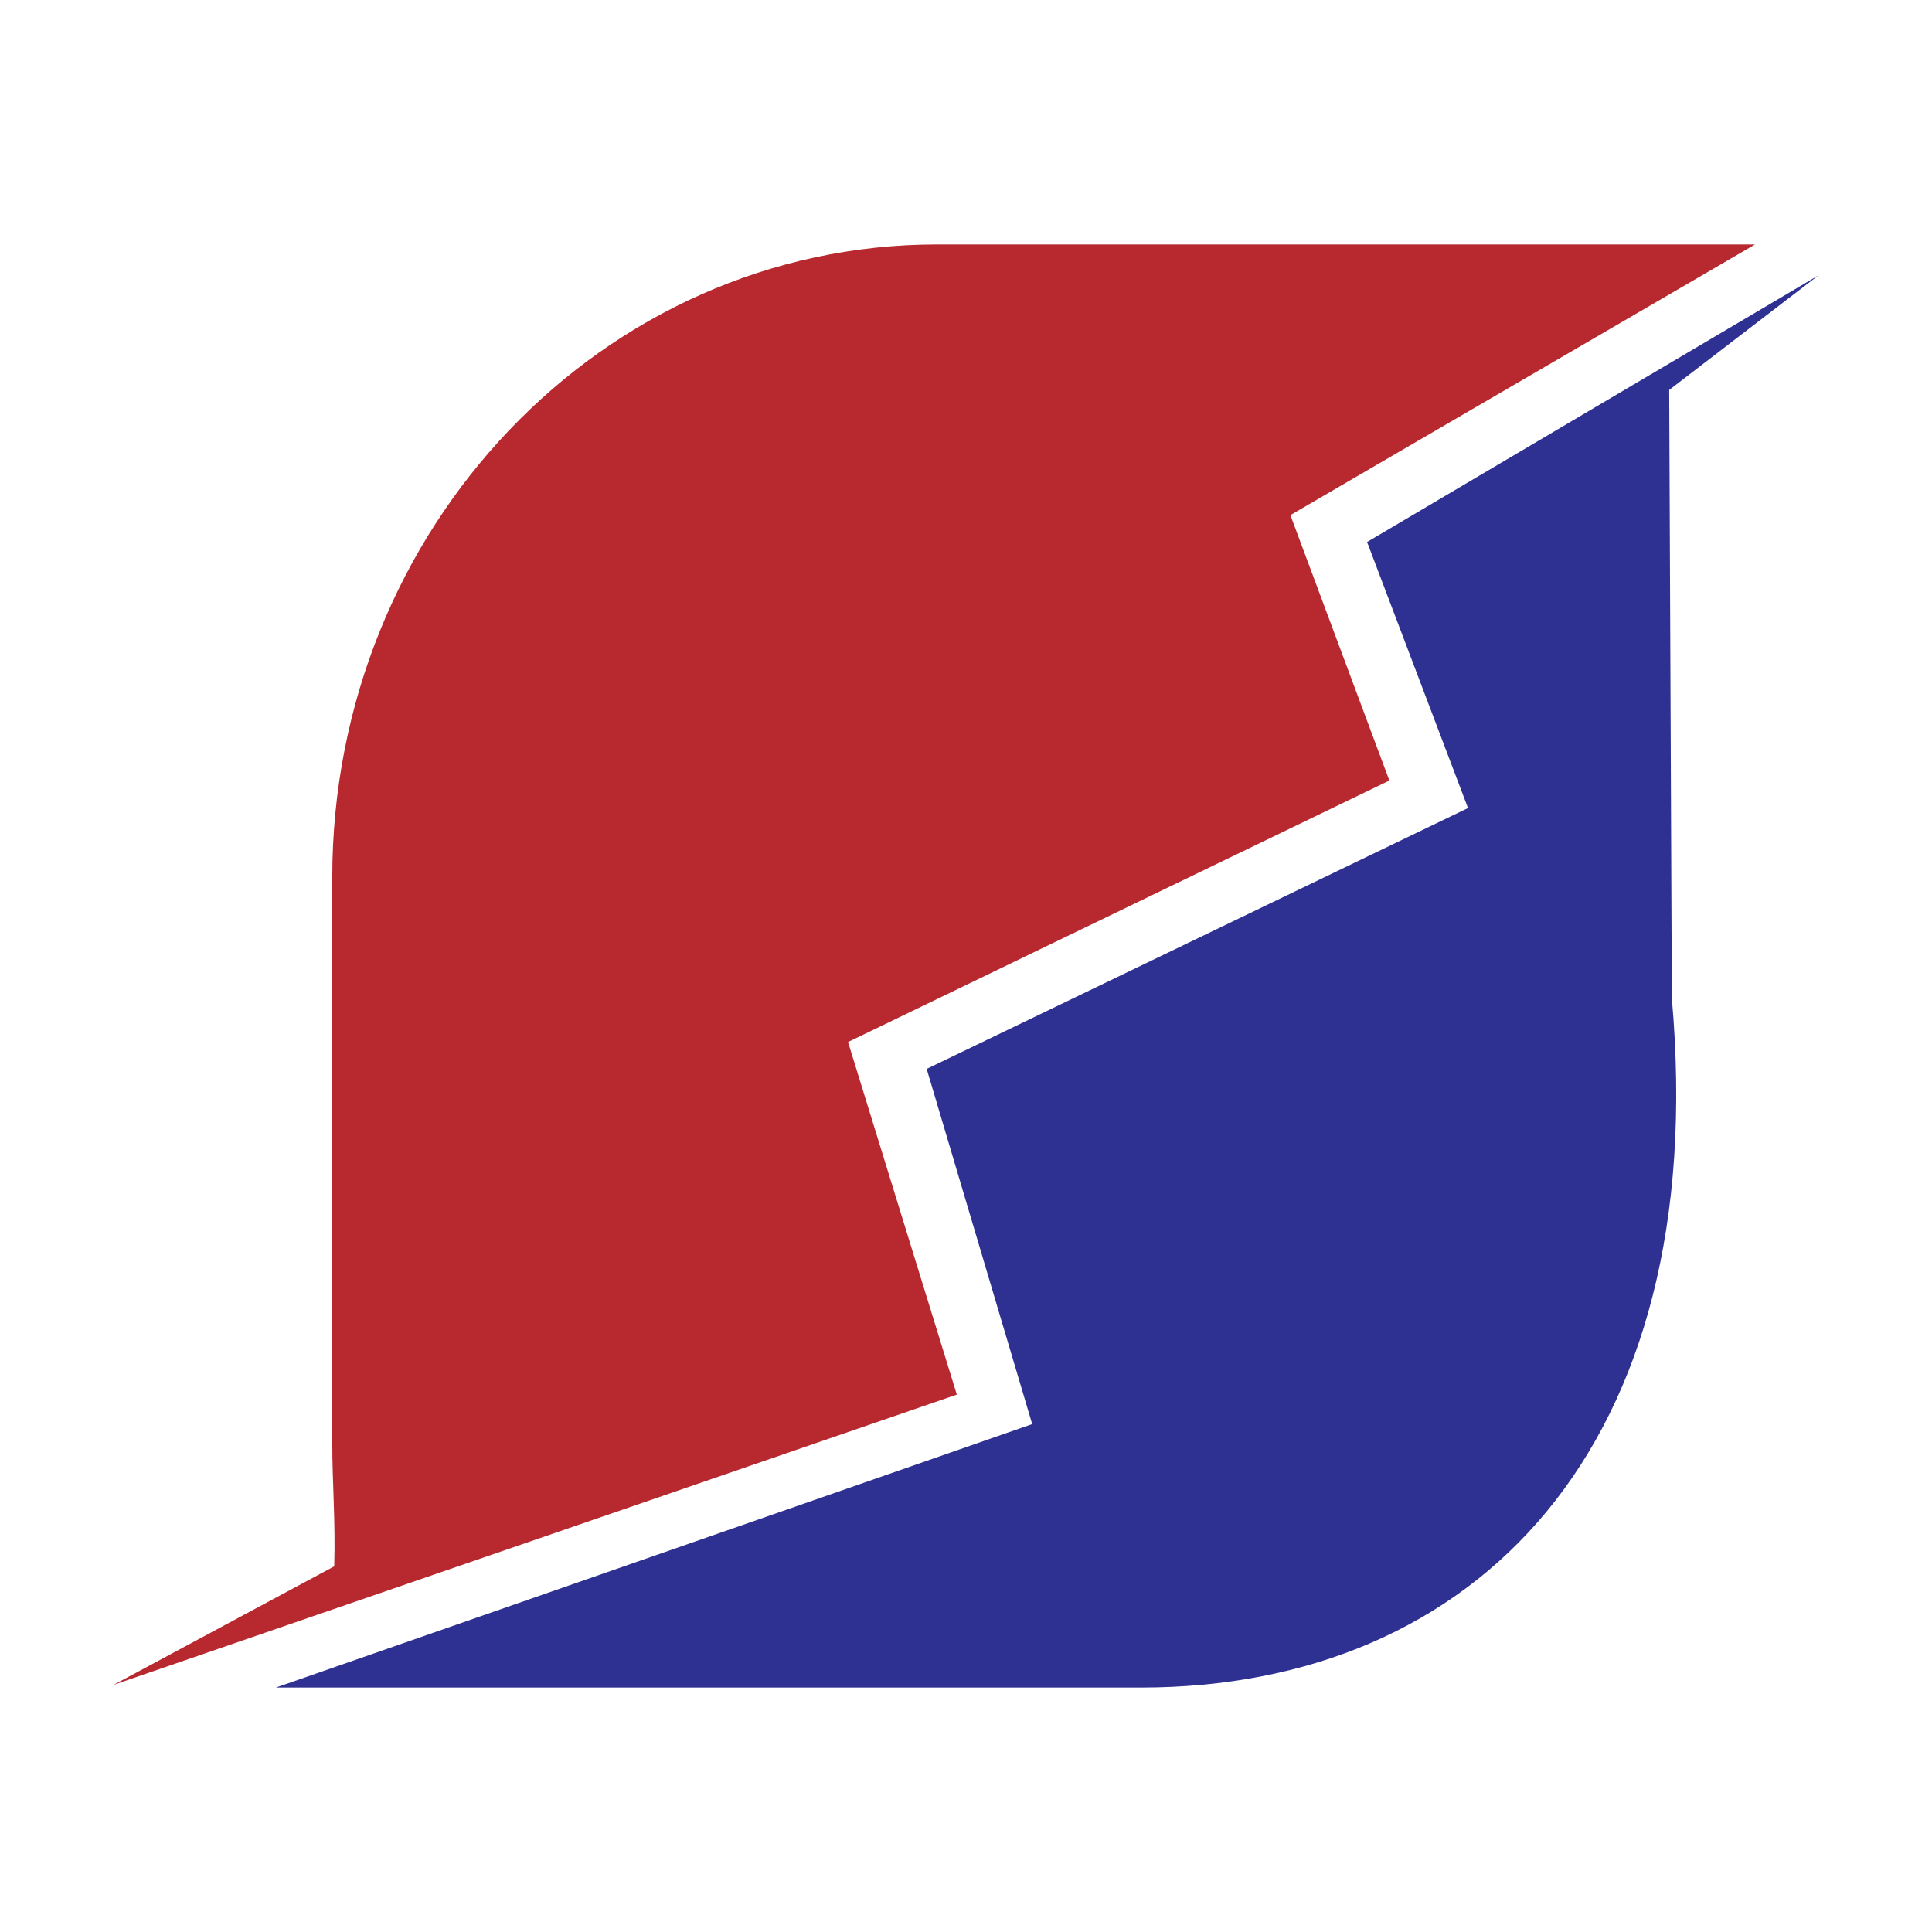
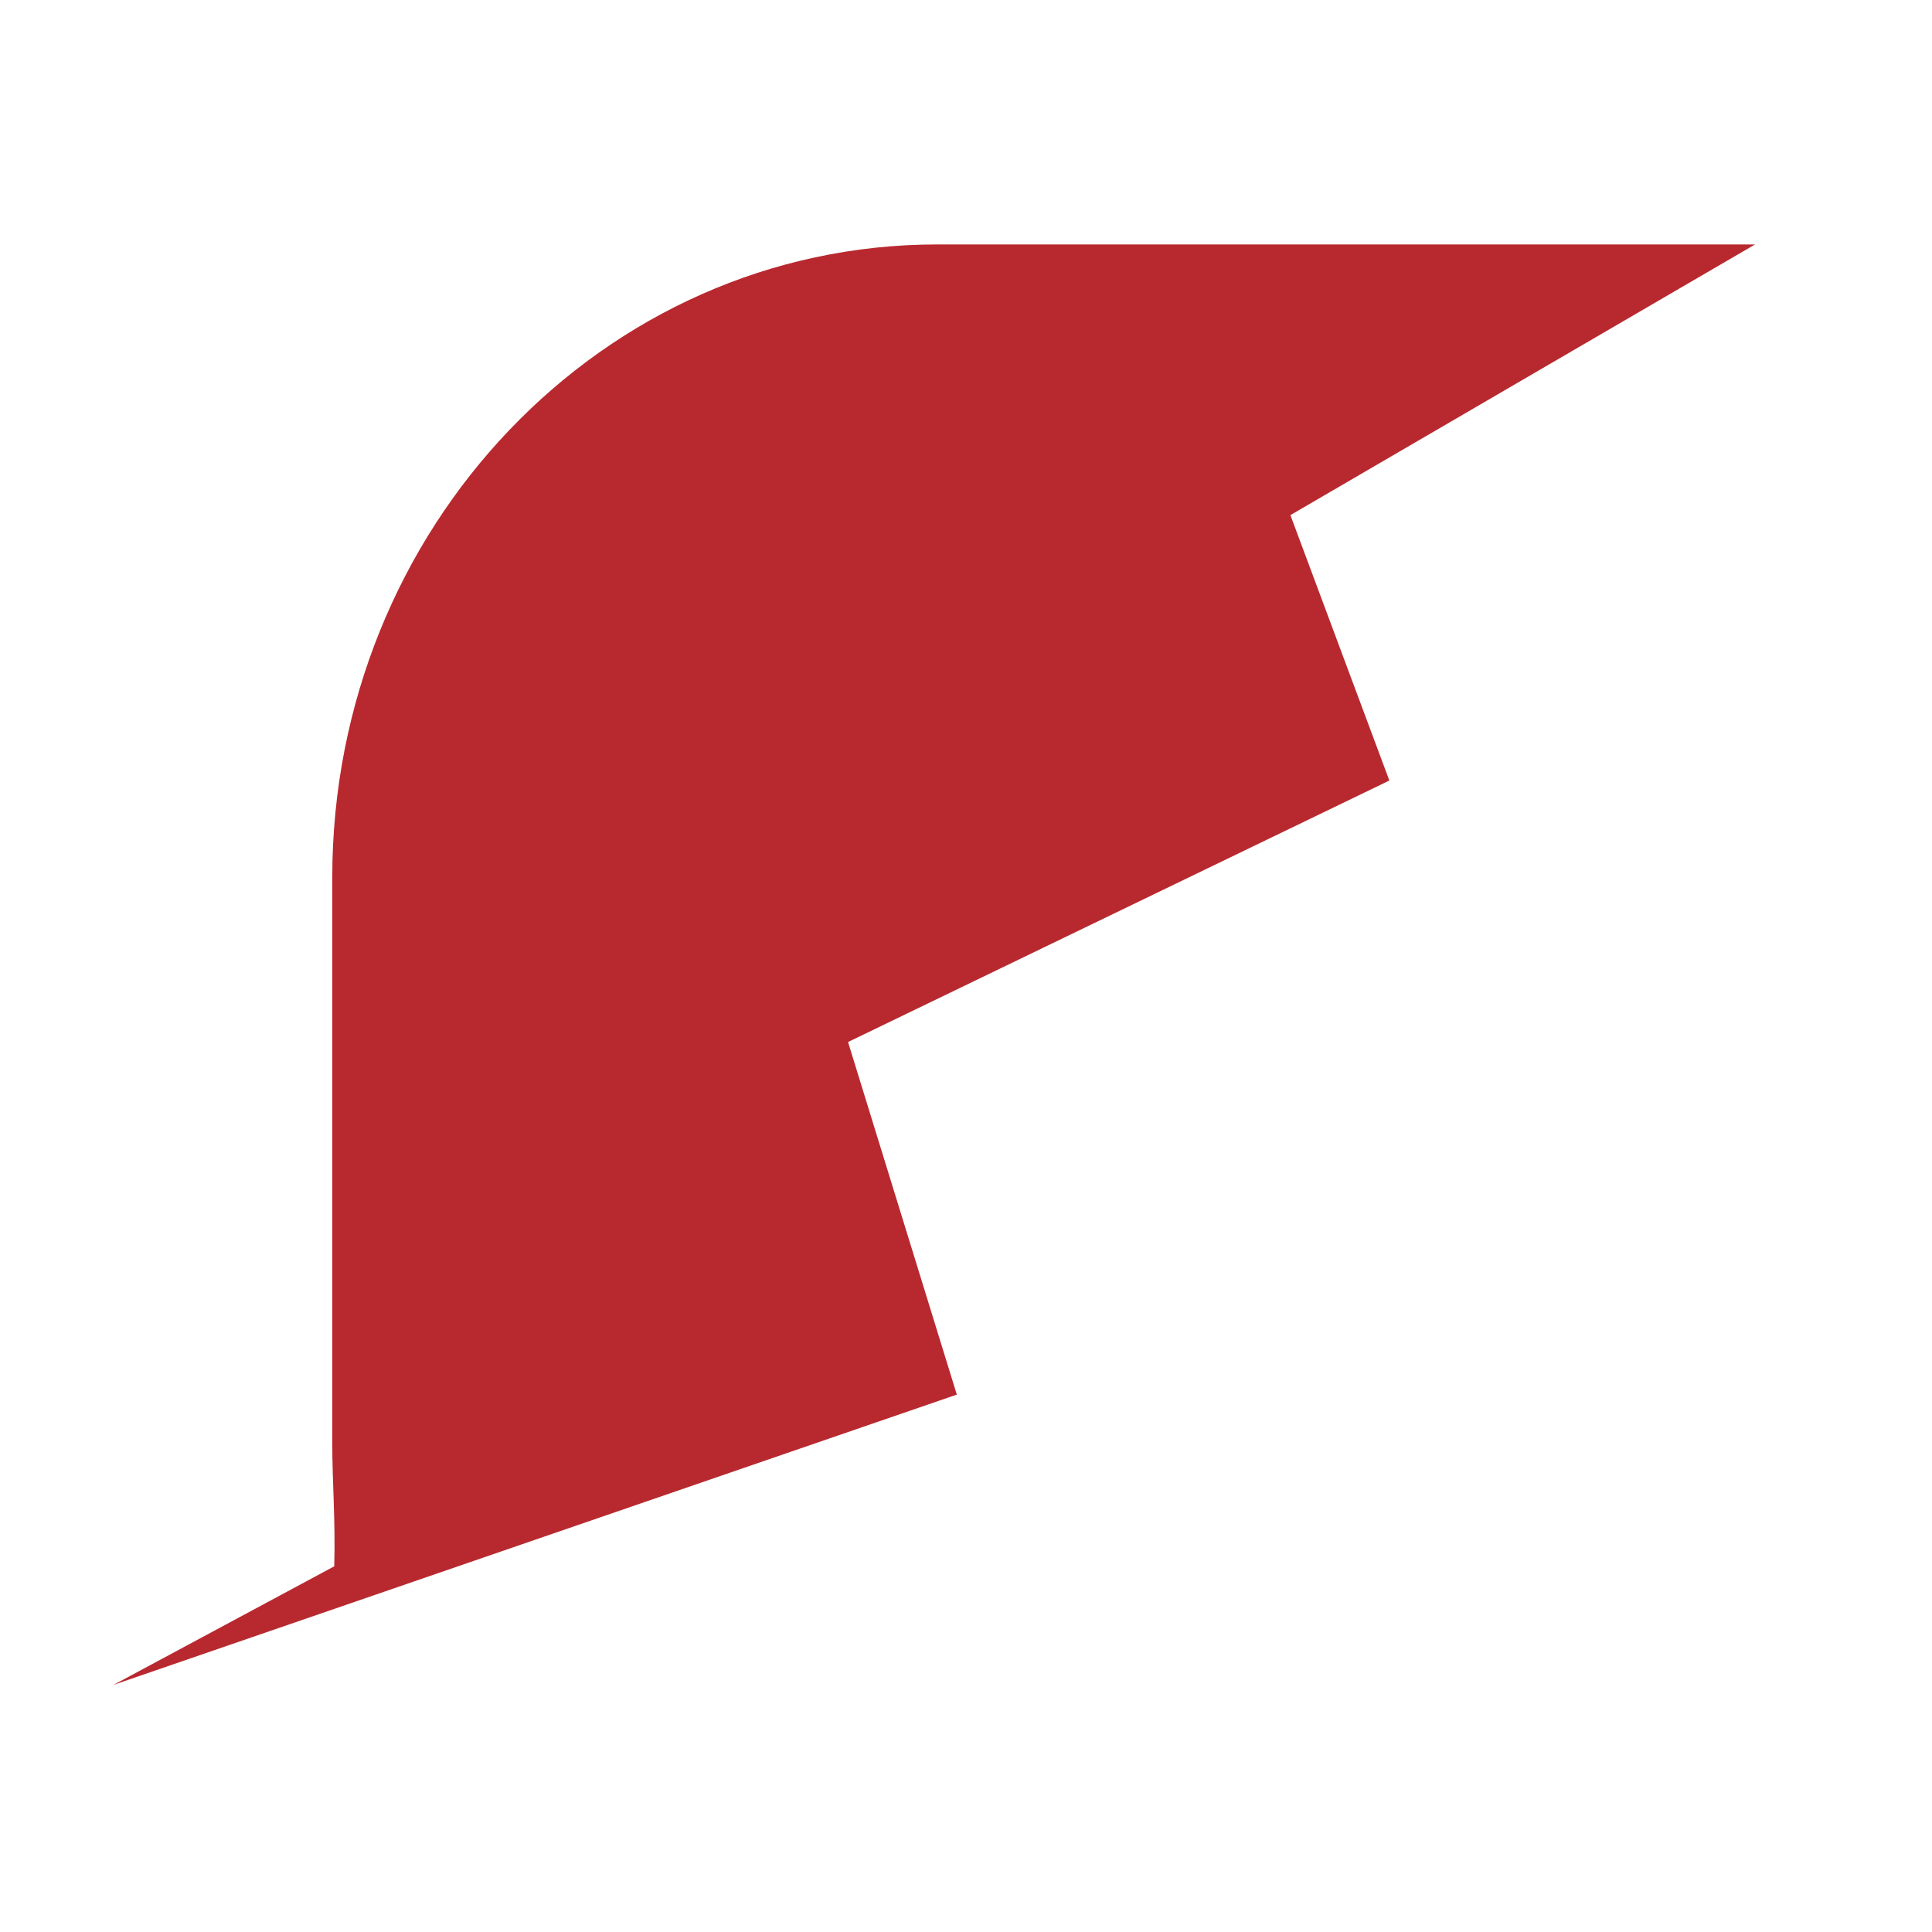
<svg xmlns="http://www.w3.org/2000/svg" id="Layer_1" x="0px" y="0px" viewBox="0 0 294.8 294.8" style="enable-background:new 0 0 294.8 294.8;" xml:space="preserve">
  <style type="text/css">	.st0{fill:none;}	.st1{fill:#B8292F;}	.st2{fill:#2E3192;}	.st3{fill:#FFFFFF;}</style>
  <rect class="st0" width="294.8" height="294.8" />
  <g>
    <path class="st1" d="M51,239c0.2-7-0.3-12.7-0.3-18.9v-86.2c0-53.3,41.3-96.6,92.3-96.6h124.8l-70.9,41.3l15.1,40.5l-82.6,39.9  l16.6,53.8L17.3,257.1" />
-     <path class="st2" d="M277.5,42l-68.9,40.7l15.4,40.6l-82.6,39.8l16.1,54.2L42.1,257.5h132c51,0,87.1-36.6,81-105.2l-0.4-92.8" />
  </g>
</svg>